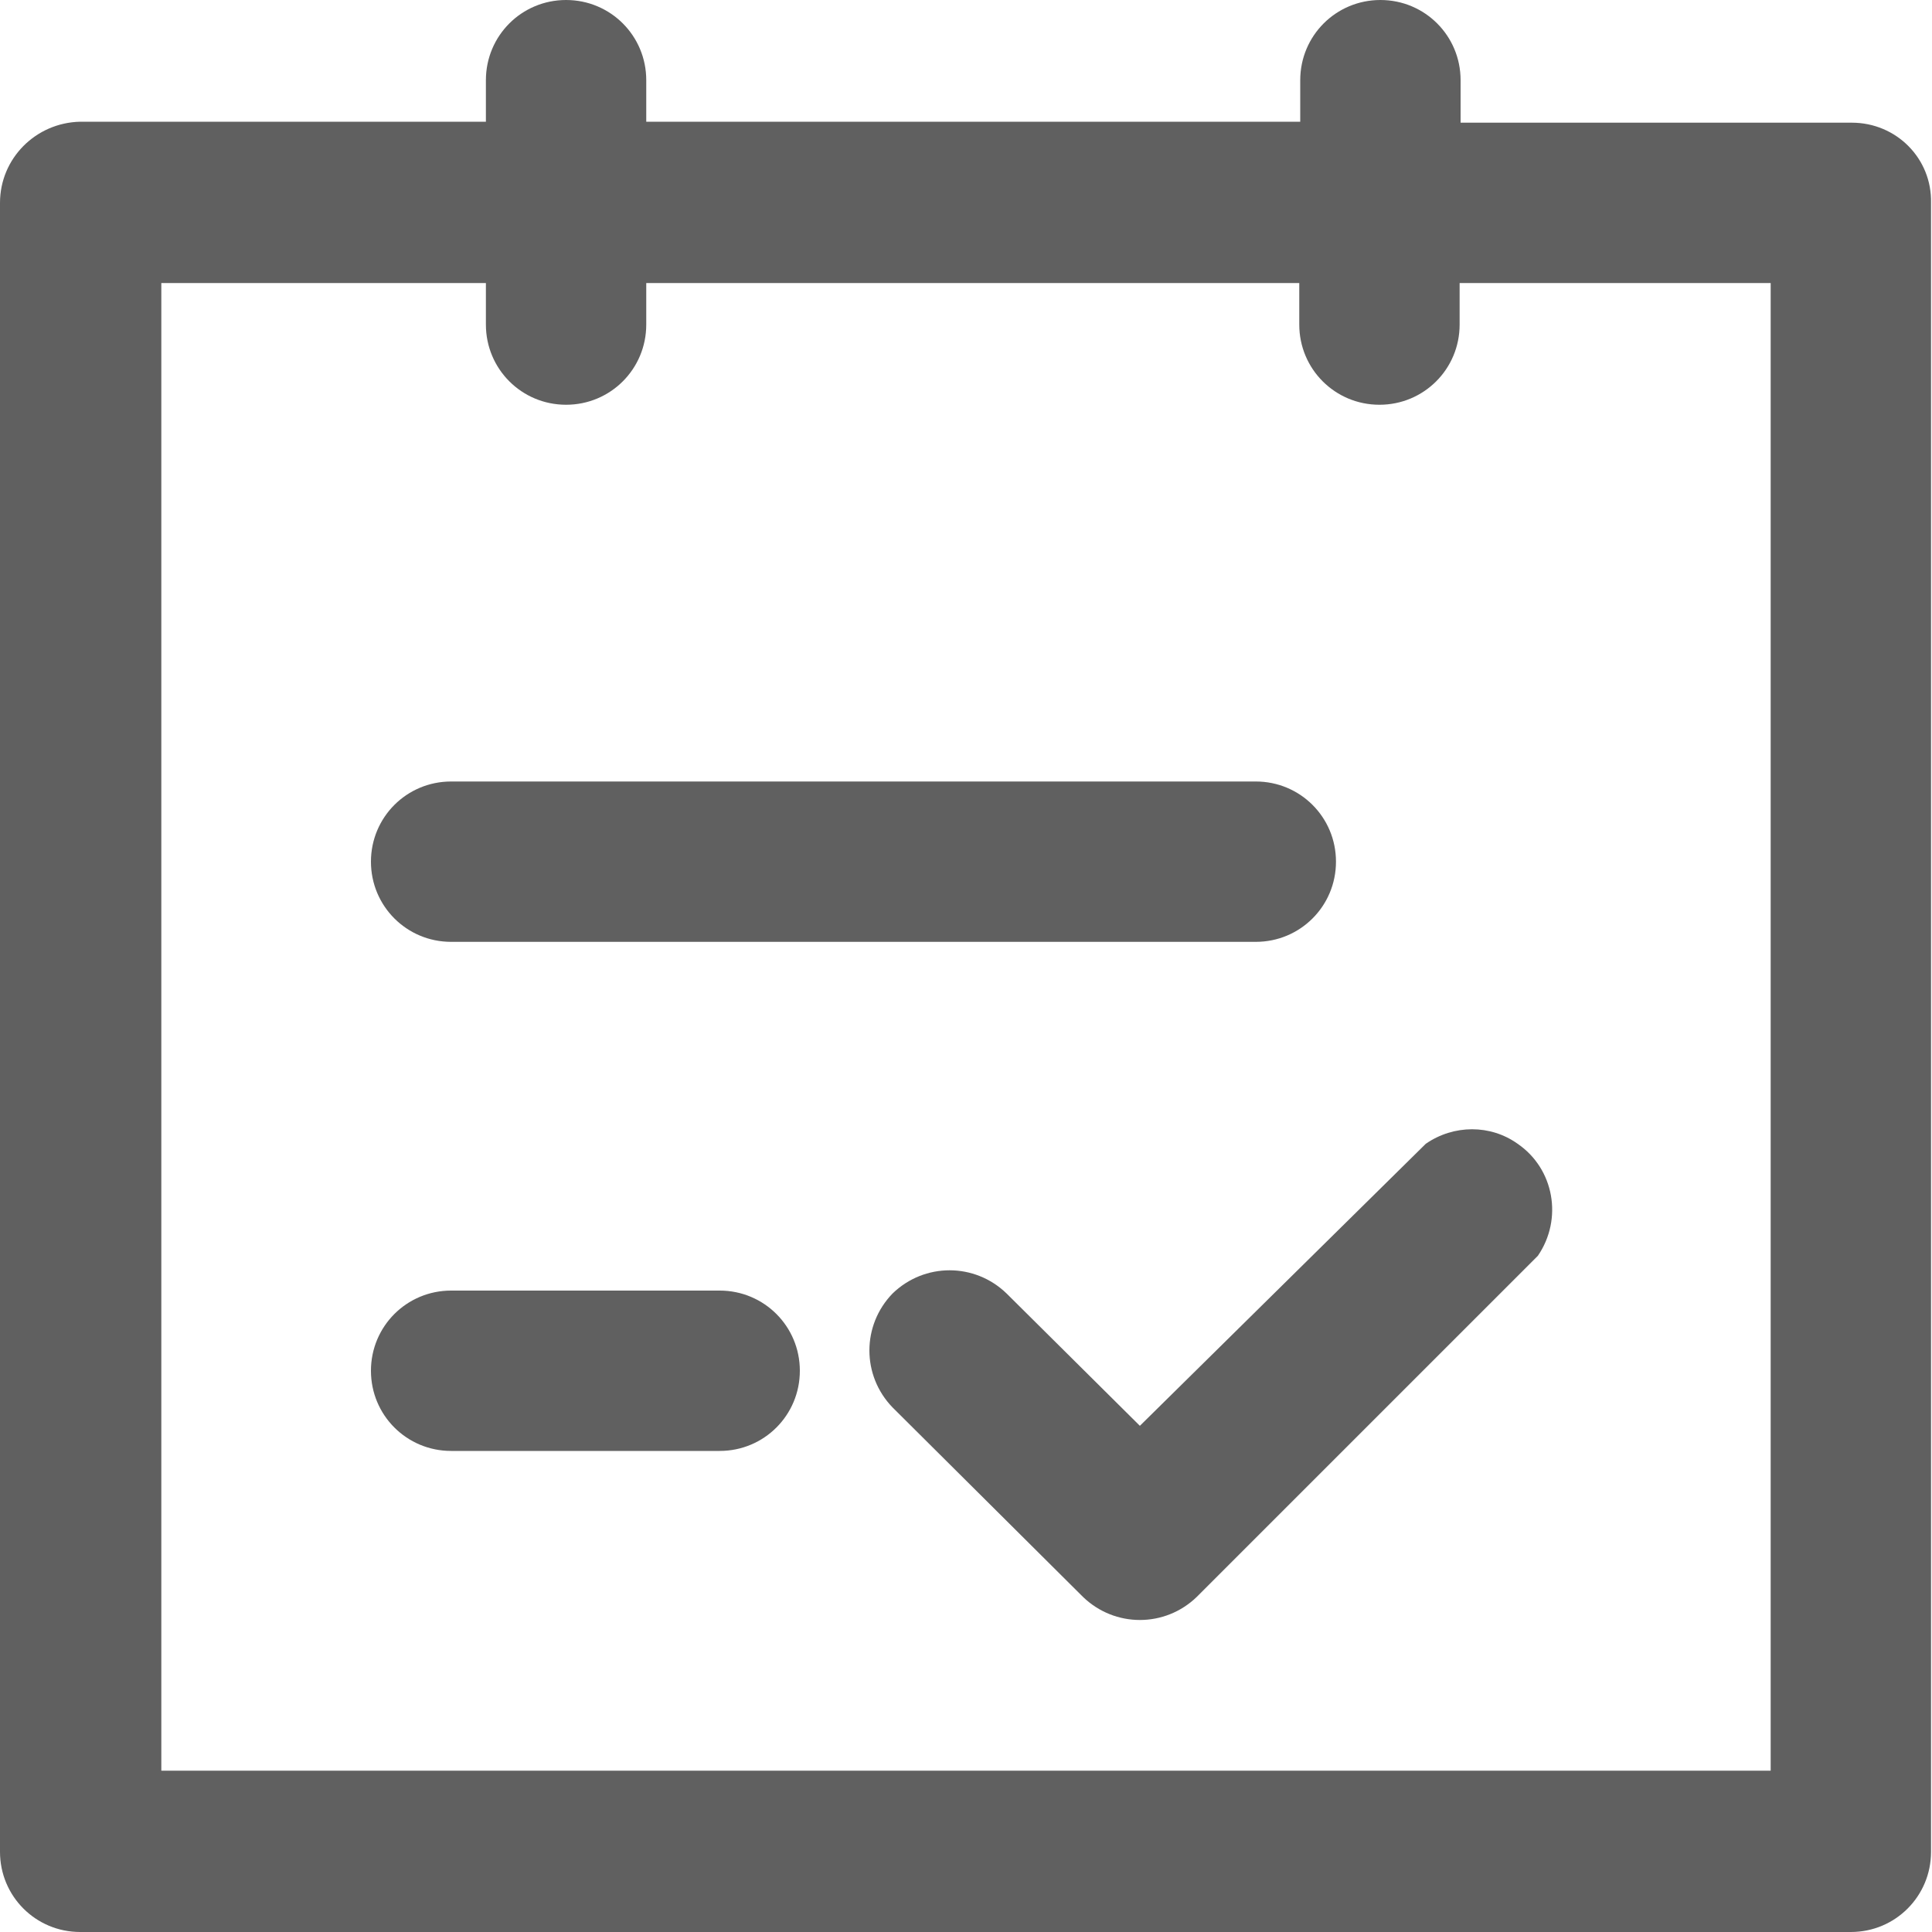
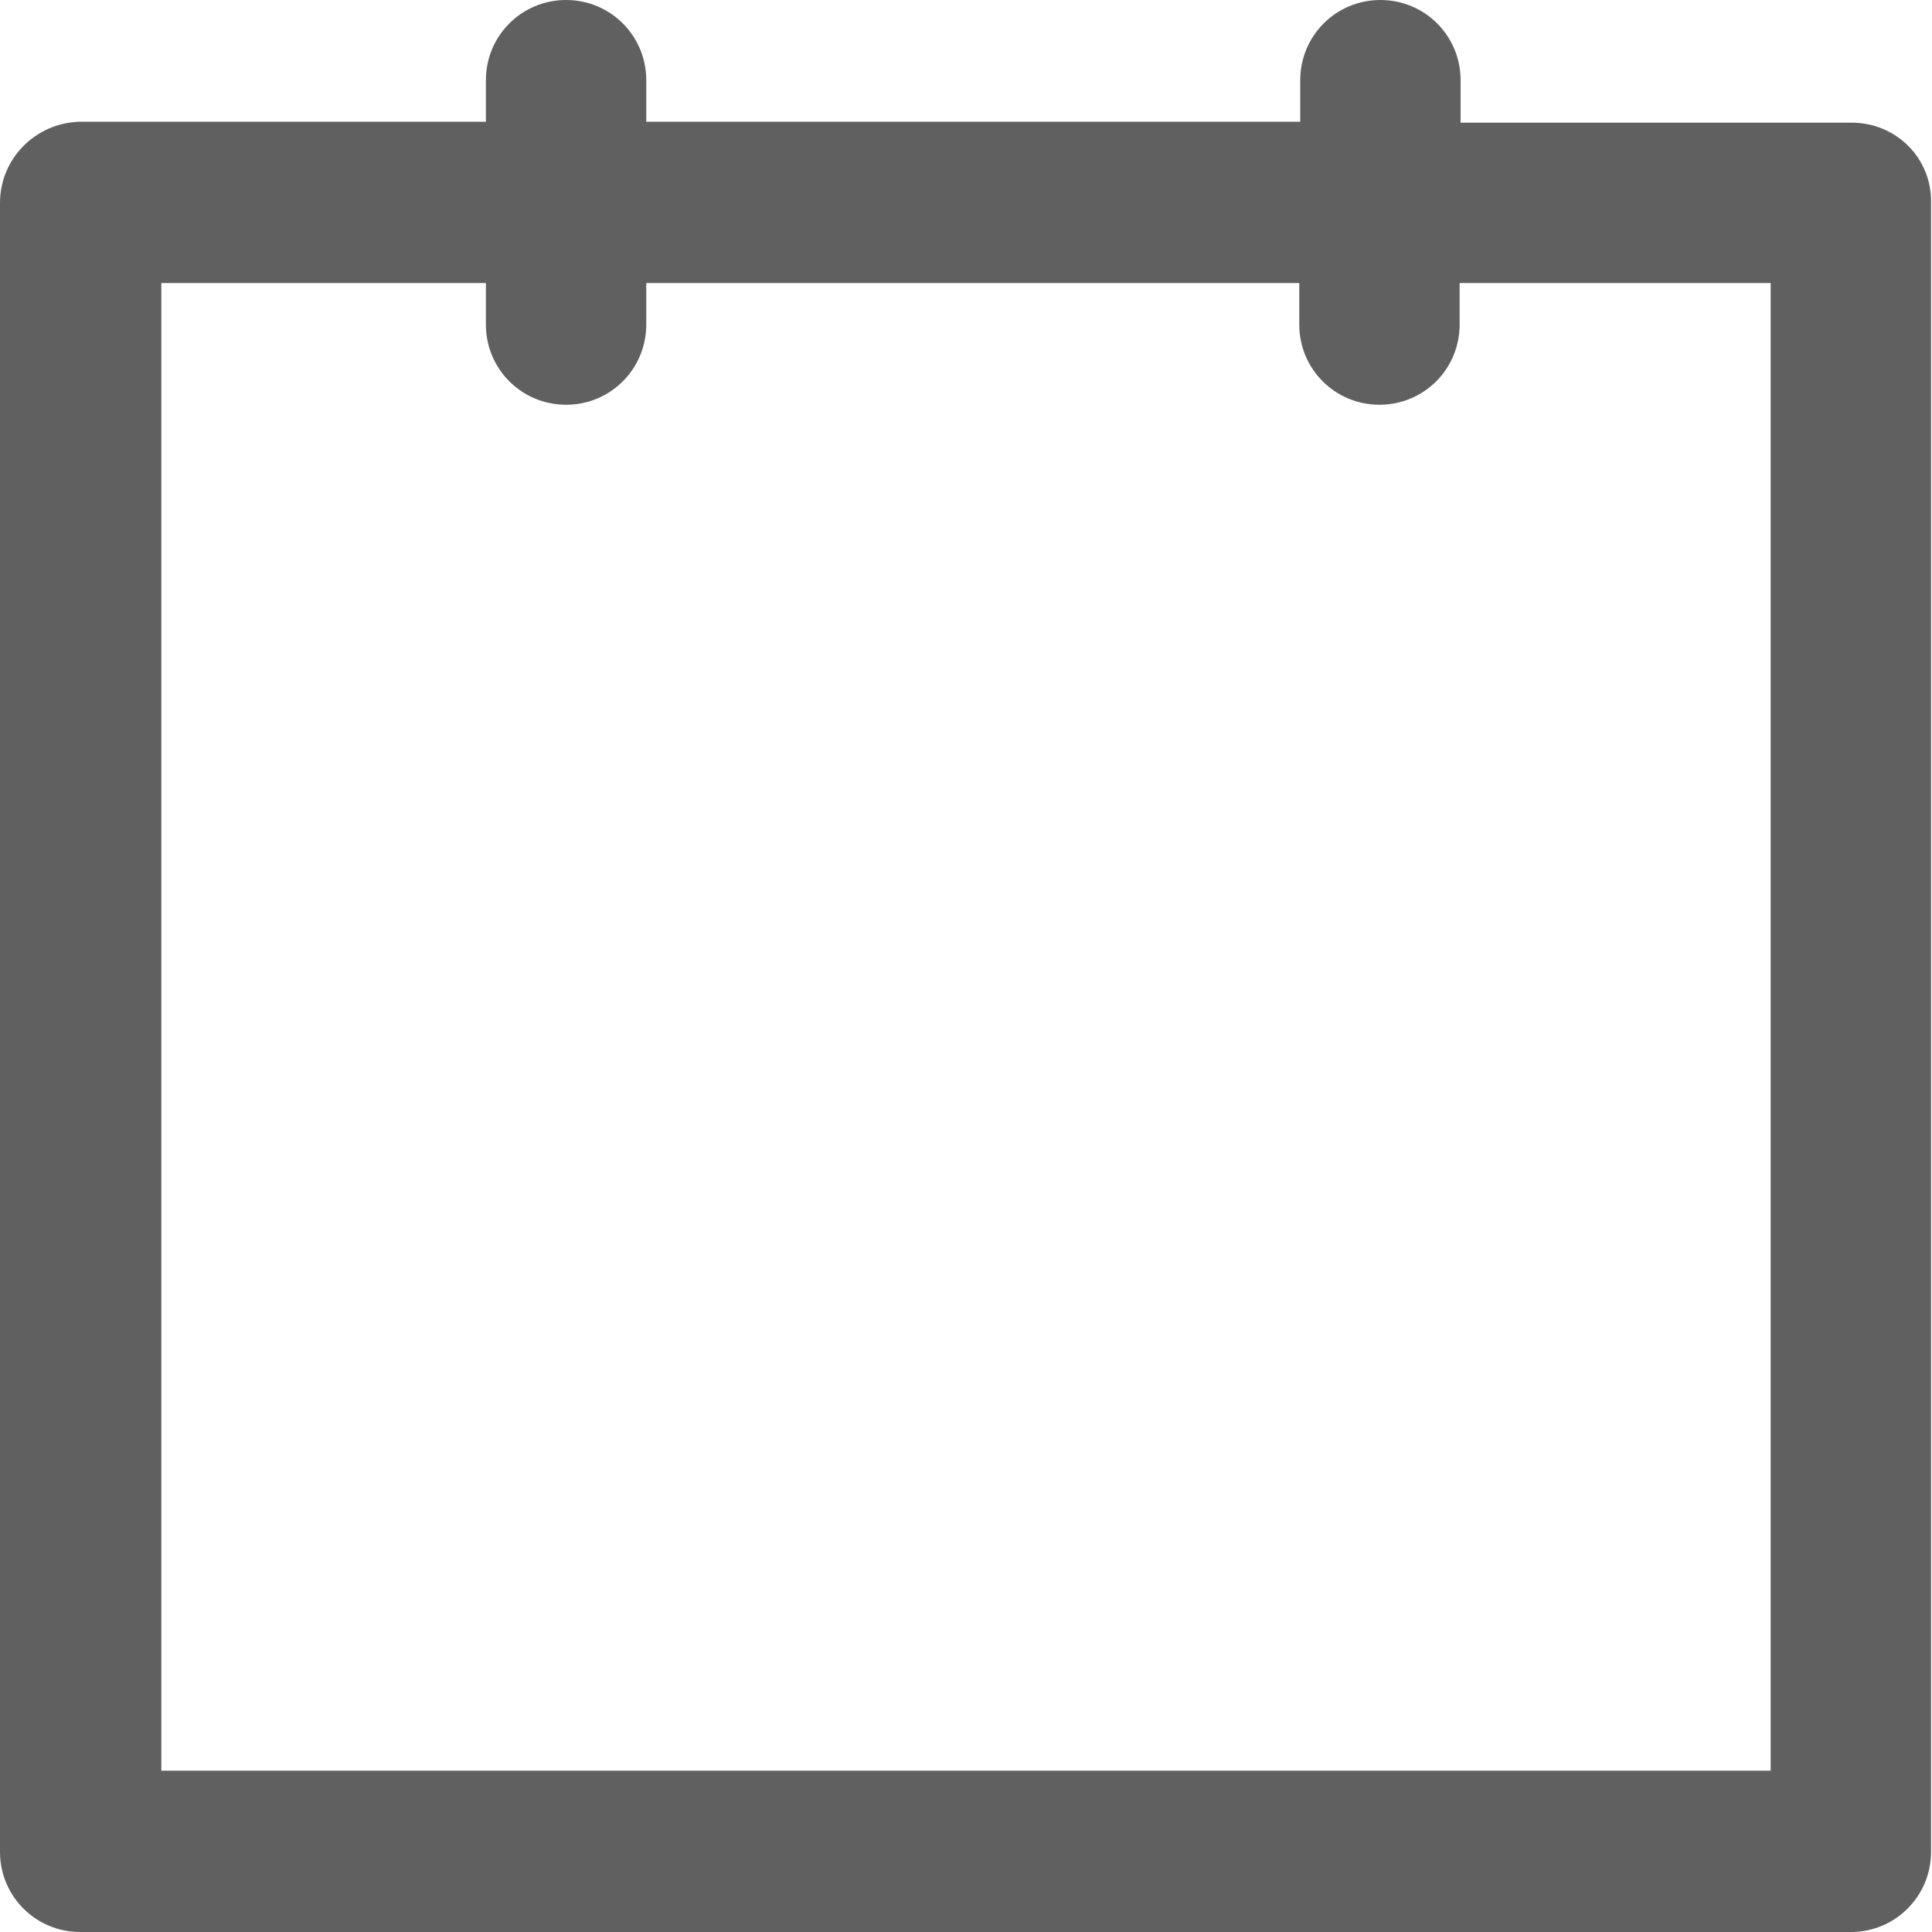
<svg xmlns="http://www.w3.org/2000/svg" version="1.1" id="图层_1" x="0px" y="0px" viewBox="0 0 200 200" style="enable-background:new 0 0 200 200;" xml:space="preserve">
  <style type="text/css">
	.st0{fill:#606060;}
</style>
-   <path class="st0" d="M74.5,133.6H46.7c-4.6,0-8.3,3.7-8.3,8.3s3.7,8.3,8.3,8.3h27.8c4.6,0,8.3-3.7,8.3-8.3S79.1,133.6,74.5,133.6z   M46.7,97.5H130c4.6,0,8.3-3.7,8.3-8.3c0-4.6-3.7-8.3-8.3-8.3H46.7c-4.6,0-8.3,3.7-8.3,8.3S42.1,97.5,46.7,97.5  C46.7,97.5,46.7,97.5,46.7,97.5z M147.6,118.4L118,147.6l-13.8-13.7c-3.3-3.2-8.5-3.2-11.8,0c-3.2,3.3-3.2,8.5,0,11.8l19.7,19.6  c3.3,3.2,8.5,3.2,11.8,0l35.3-35.3c2.6-3.8,1.7-9-2.1-11.6C154.3,116.4,150.5,116.4,147.6,118.4z" />
  <path class="st0" d="M191.7,12.7h-40.5V8.3c0-4.6-3.7-8.3-8.3-8.3s-8.3,3.7-8.3,8.3v4.3H66.9V8.3c0-4.6-3.7-8.3-8.3-8.3  c-4.6,0-8.3,3.7-8.3,8.3v4.3H8.3C3.7,12.7,0,16.4,0,21v0v170.7c0,4.6,3.7,8.3,8.3,8.3h183.3c4.6,0,8.3-3.7,8.3-8.3l0,0V21  C200,16.4,196.3,12.7,191.7,12.7z M183.3,183.3H16.7v-154h33.6v4.3c0,4.6,3.7,8.3,8.3,8.3c4.6,0,8.3-3.7,8.3-8.3v-4.3h67.6v4.3  c0,4.6,3.7,8.3,8.3,8.3s8.3-3.7,8.3-8.3v-4.3h32.2L183.3,183.3z" />
</svg>